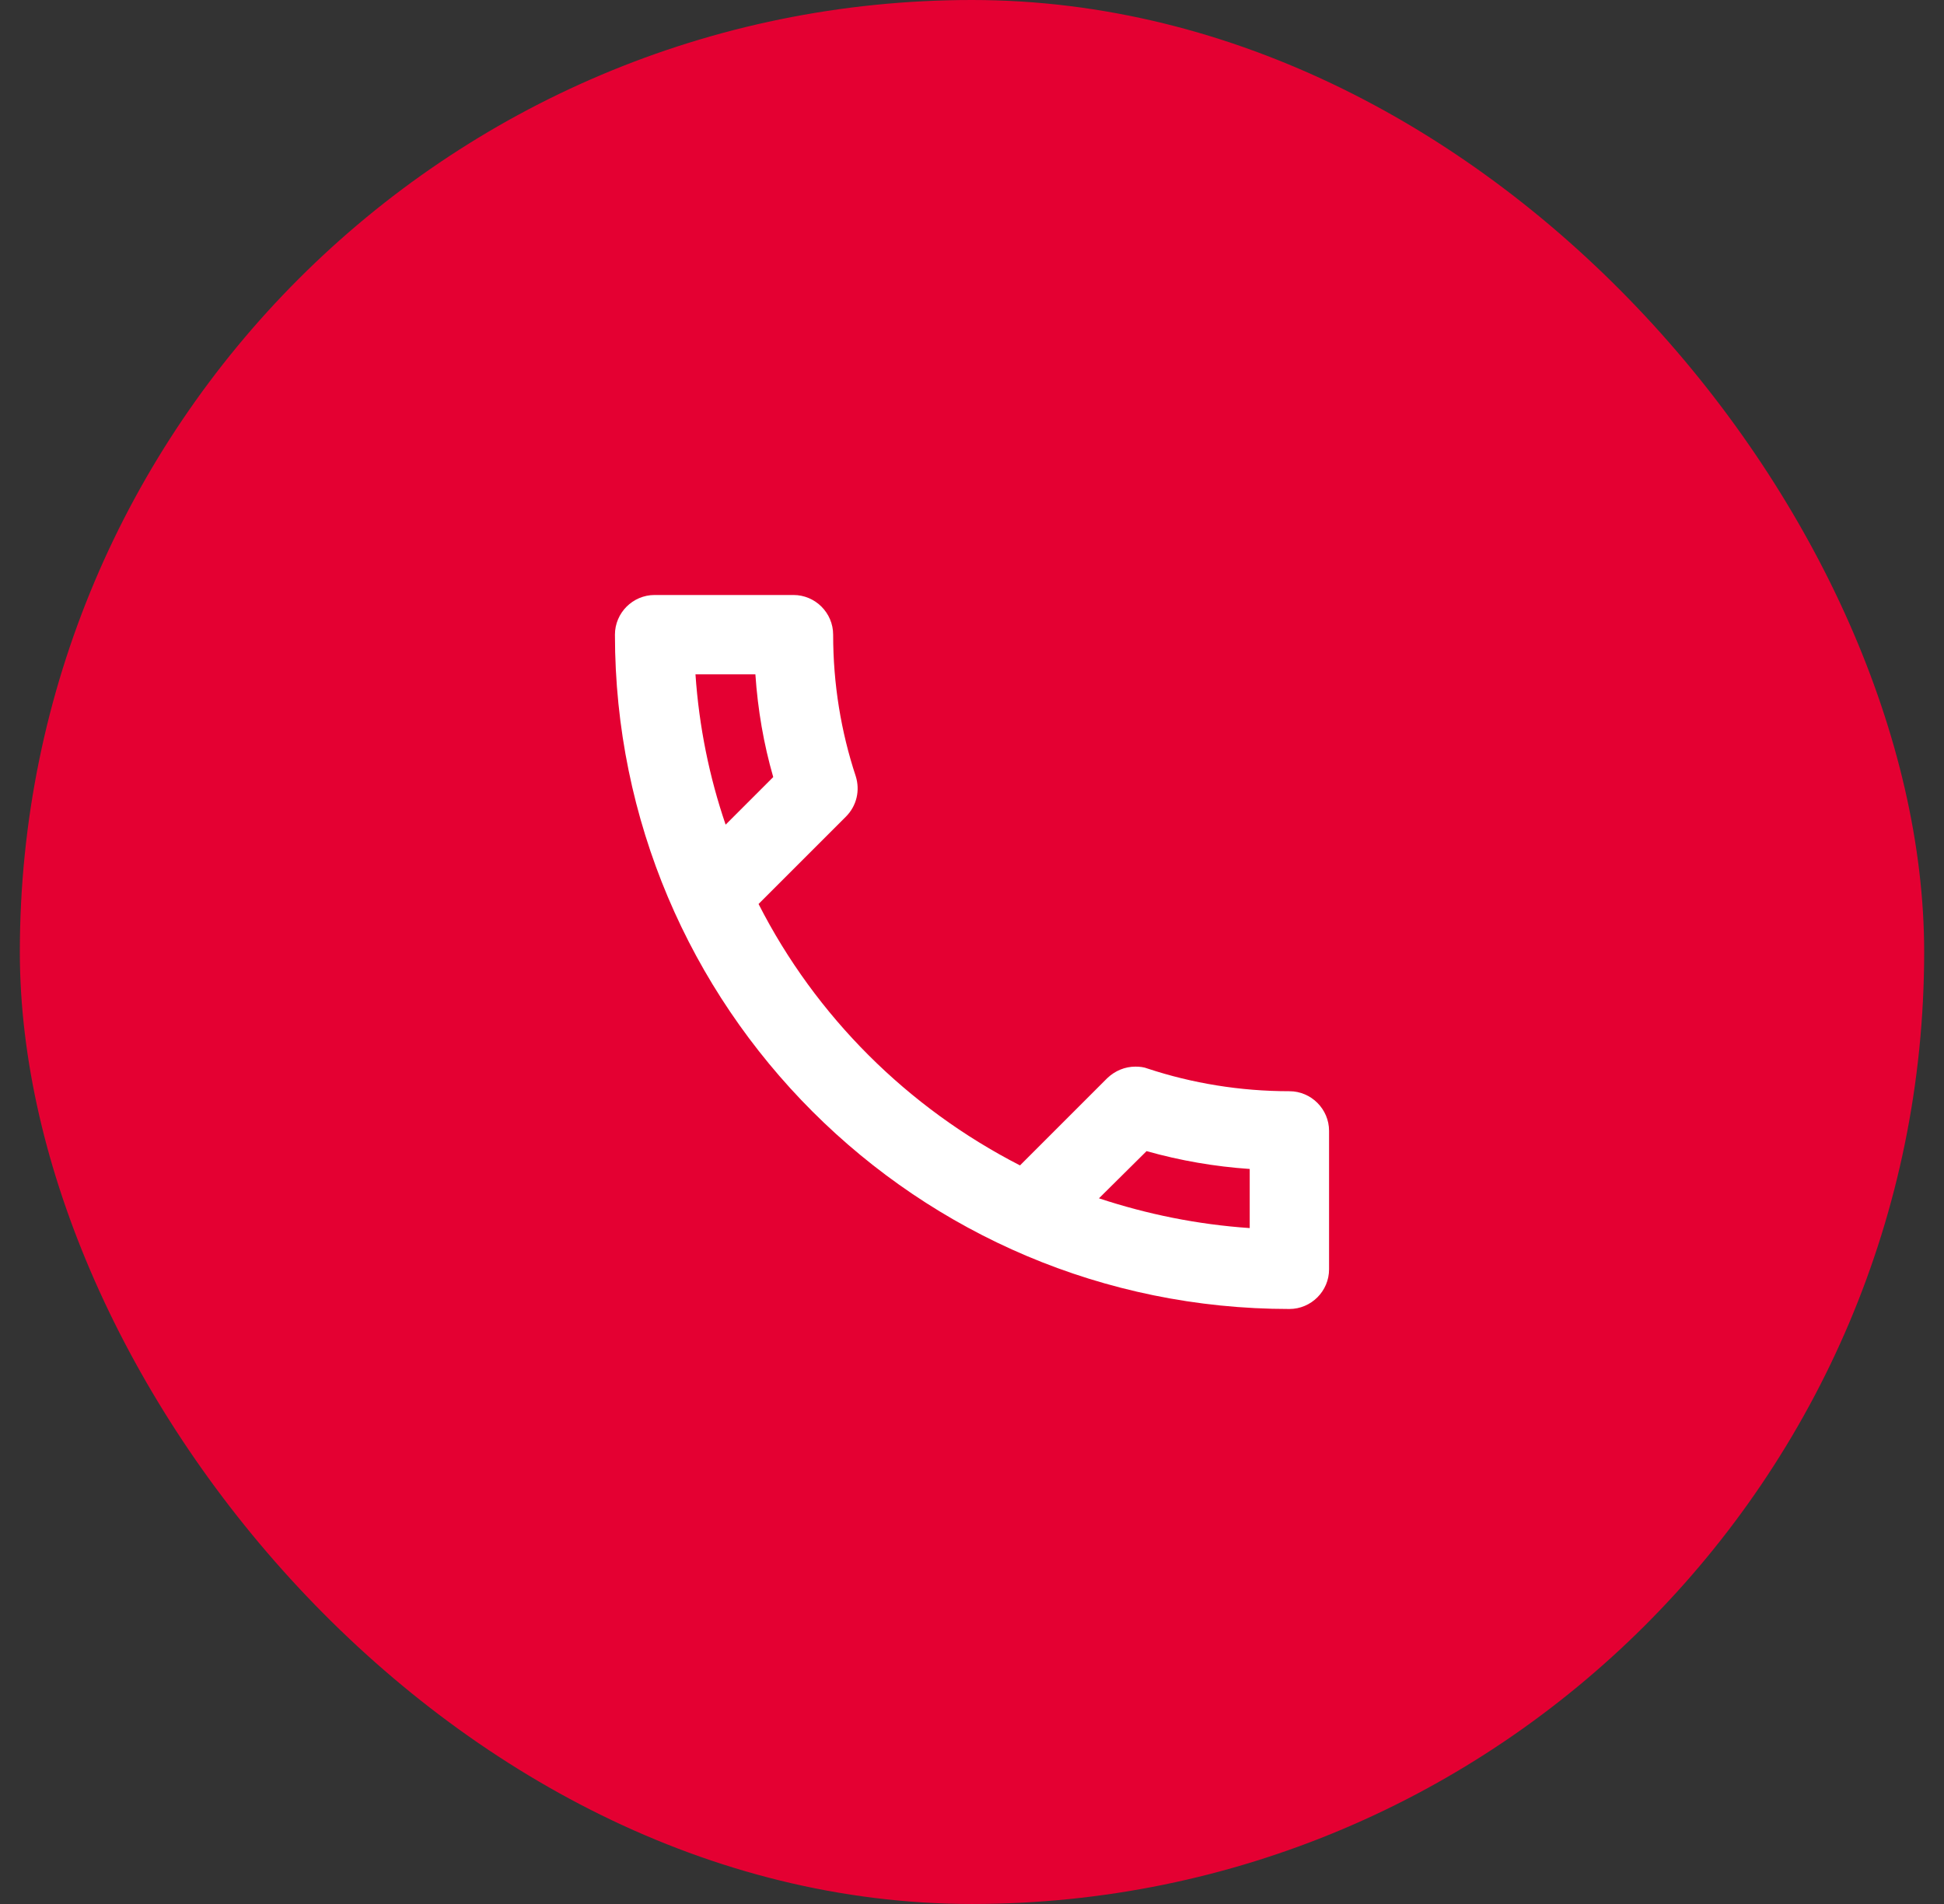
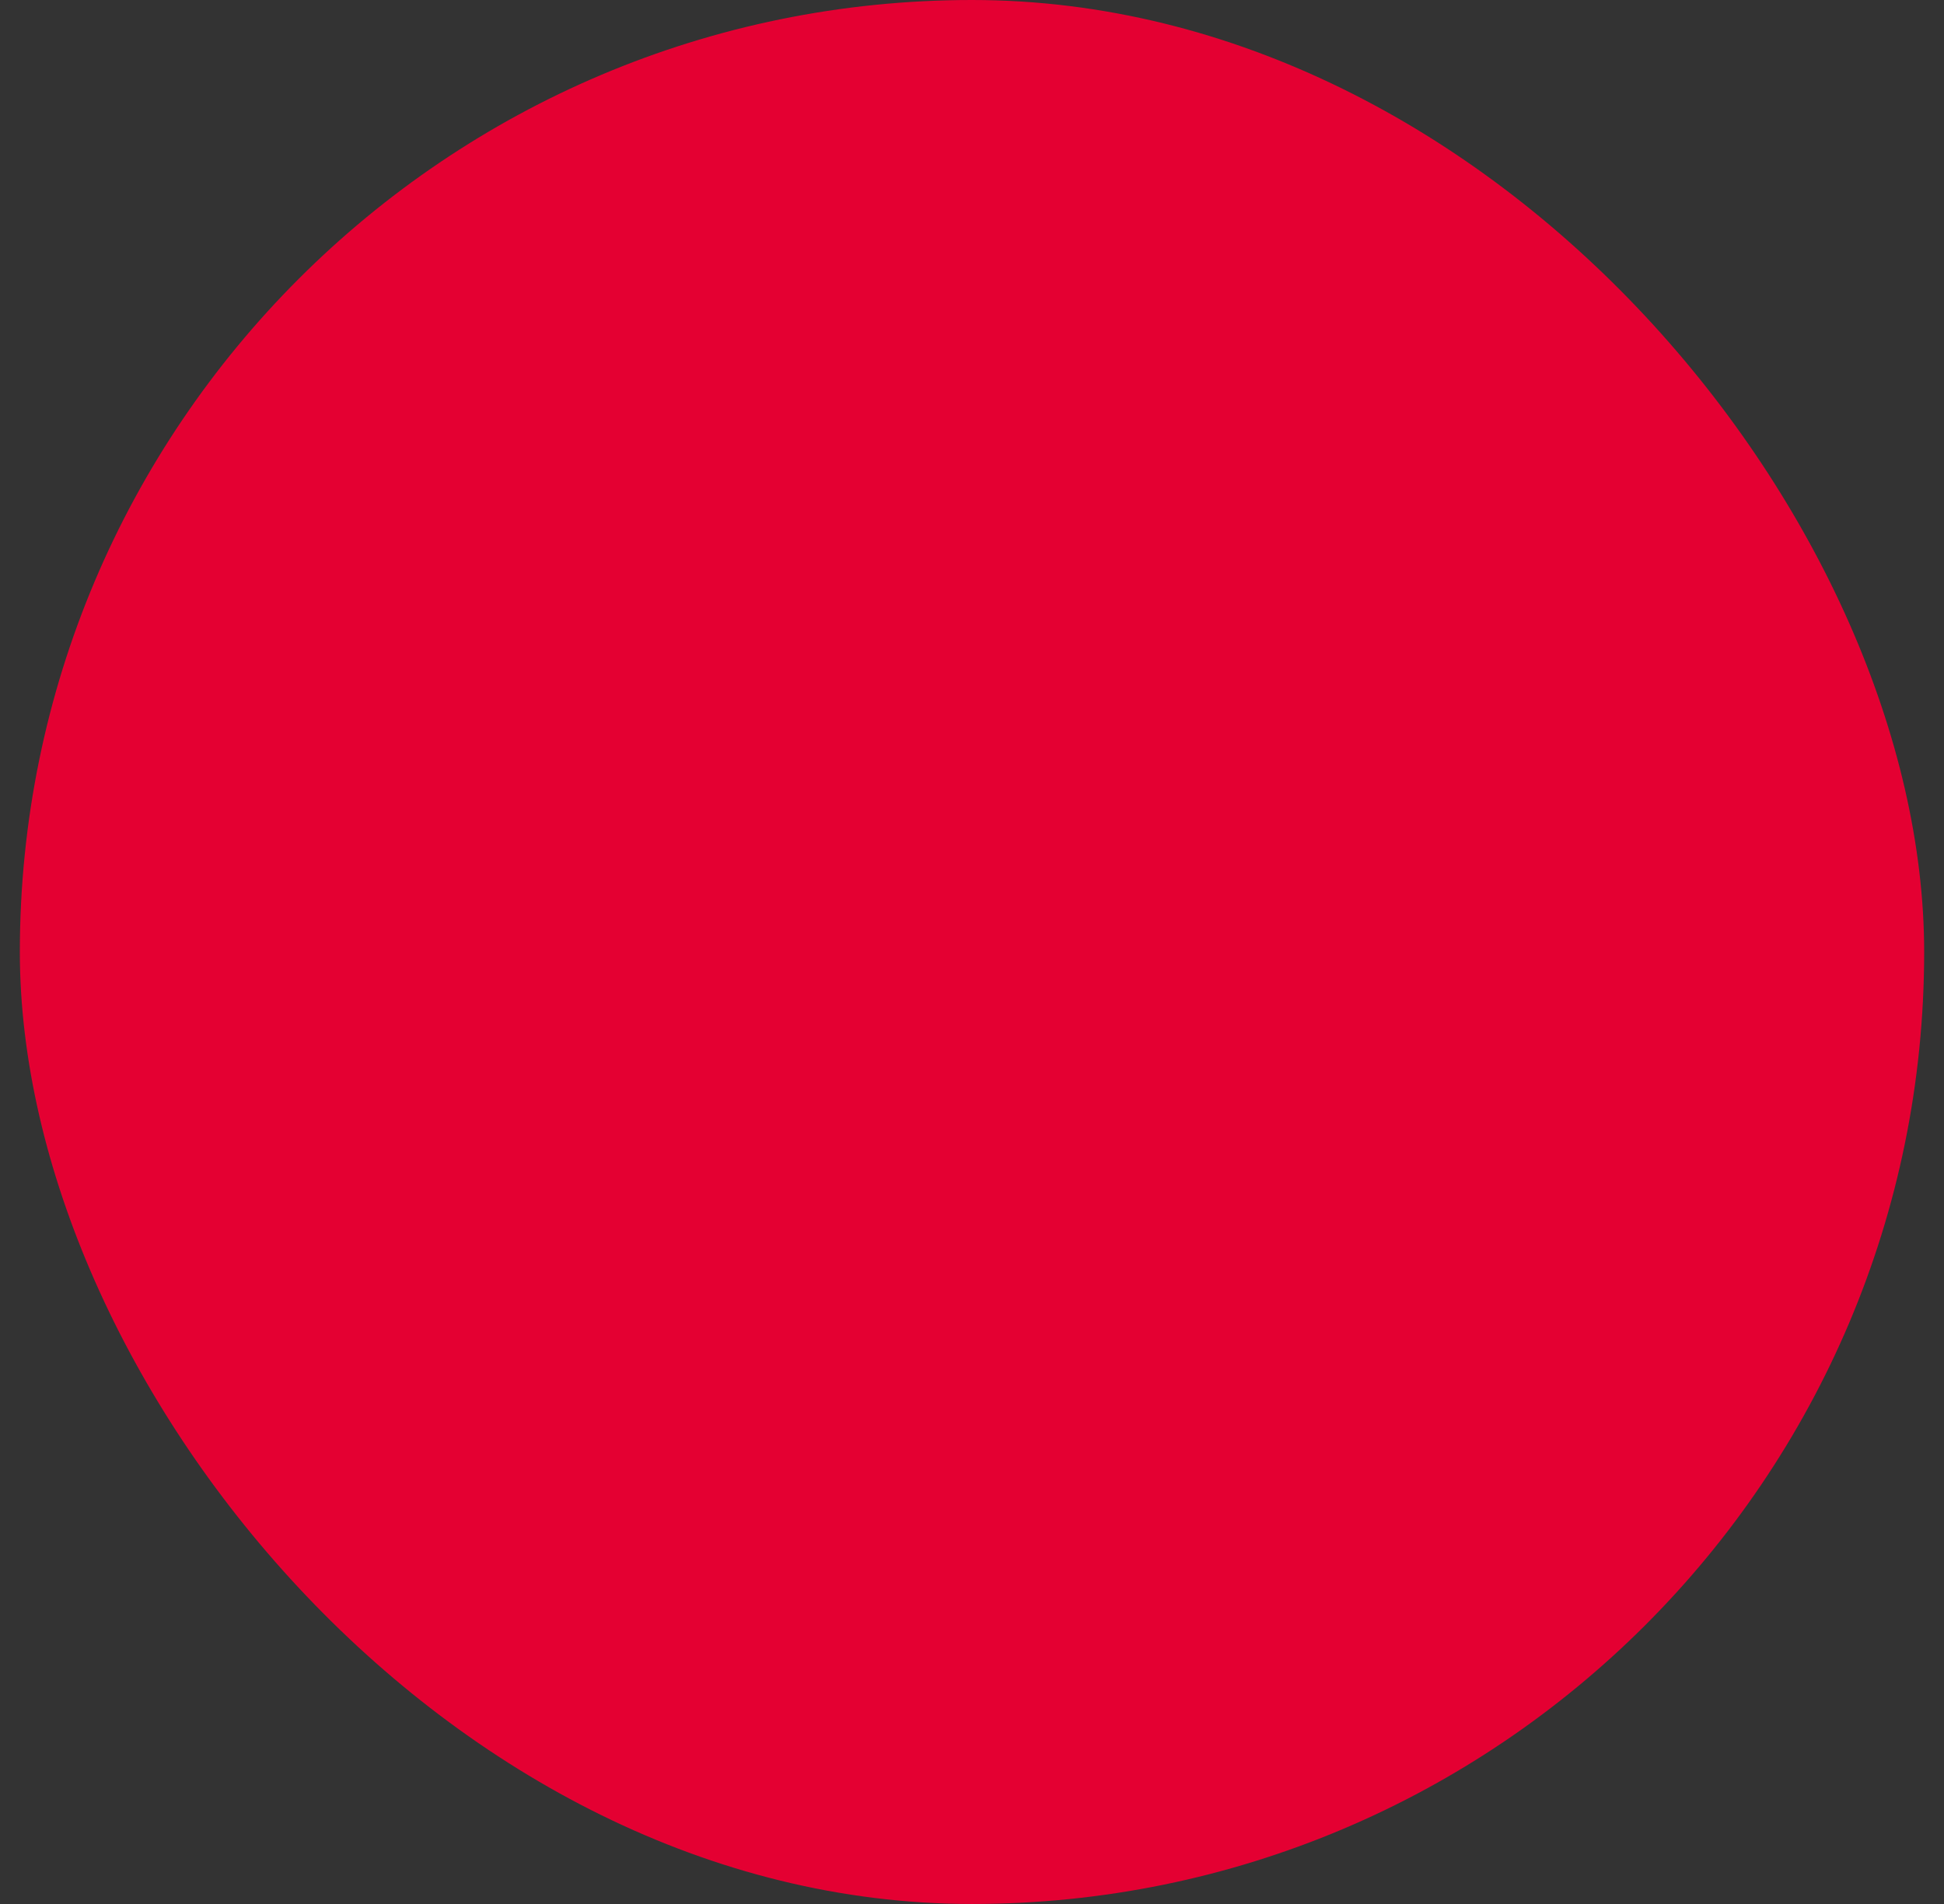
<svg xmlns="http://www.w3.org/2000/svg" width="49" height="48" viewBox="0 0 49 48" fill="none">
  <rect x="0" y="0" width="49" height="48" fill="#333333" stroke="none" />
  <rect x="0.5" width="48" height="48" rx="24" fill="#E40032" />
-   <path d="M19.04 17C19.1 17.89 19.25 18.76 19.49 19.59L18.29 20.79C17.88 19.59 17.62 18.32 17.53 17H19.04ZM28.9 29.02C29.75 29.26 30.62 29.41 31.5 29.47V30.96C30.18 30.87 28.91 30.61 27.7 30.21L28.9 29.02ZM20 15H16.5C15.95 15 15.5 15.45 15.5 16C15.5 25.39 23.11 33 32.5 33C33.05 33 33.5 32.55 33.5 32V28.51C33.5 27.96 33.05 27.51 32.5 27.51C31.26 27.51 30.05 27.31 28.93 26.94C28.83 26.9 28.72 26.89 28.62 26.89C28.36 26.89 28.11 26.99 27.91 27.18L25.71 29.38C22.88 27.93 20.56 25.62 19.12 22.79L21.32 20.59C21.6 20.31 21.68 19.92 21.57 19.57C21.2 18.45 21 17.25 21 16C21 15.45 20.55 15 20 15Z" fill="white" />
</svg>